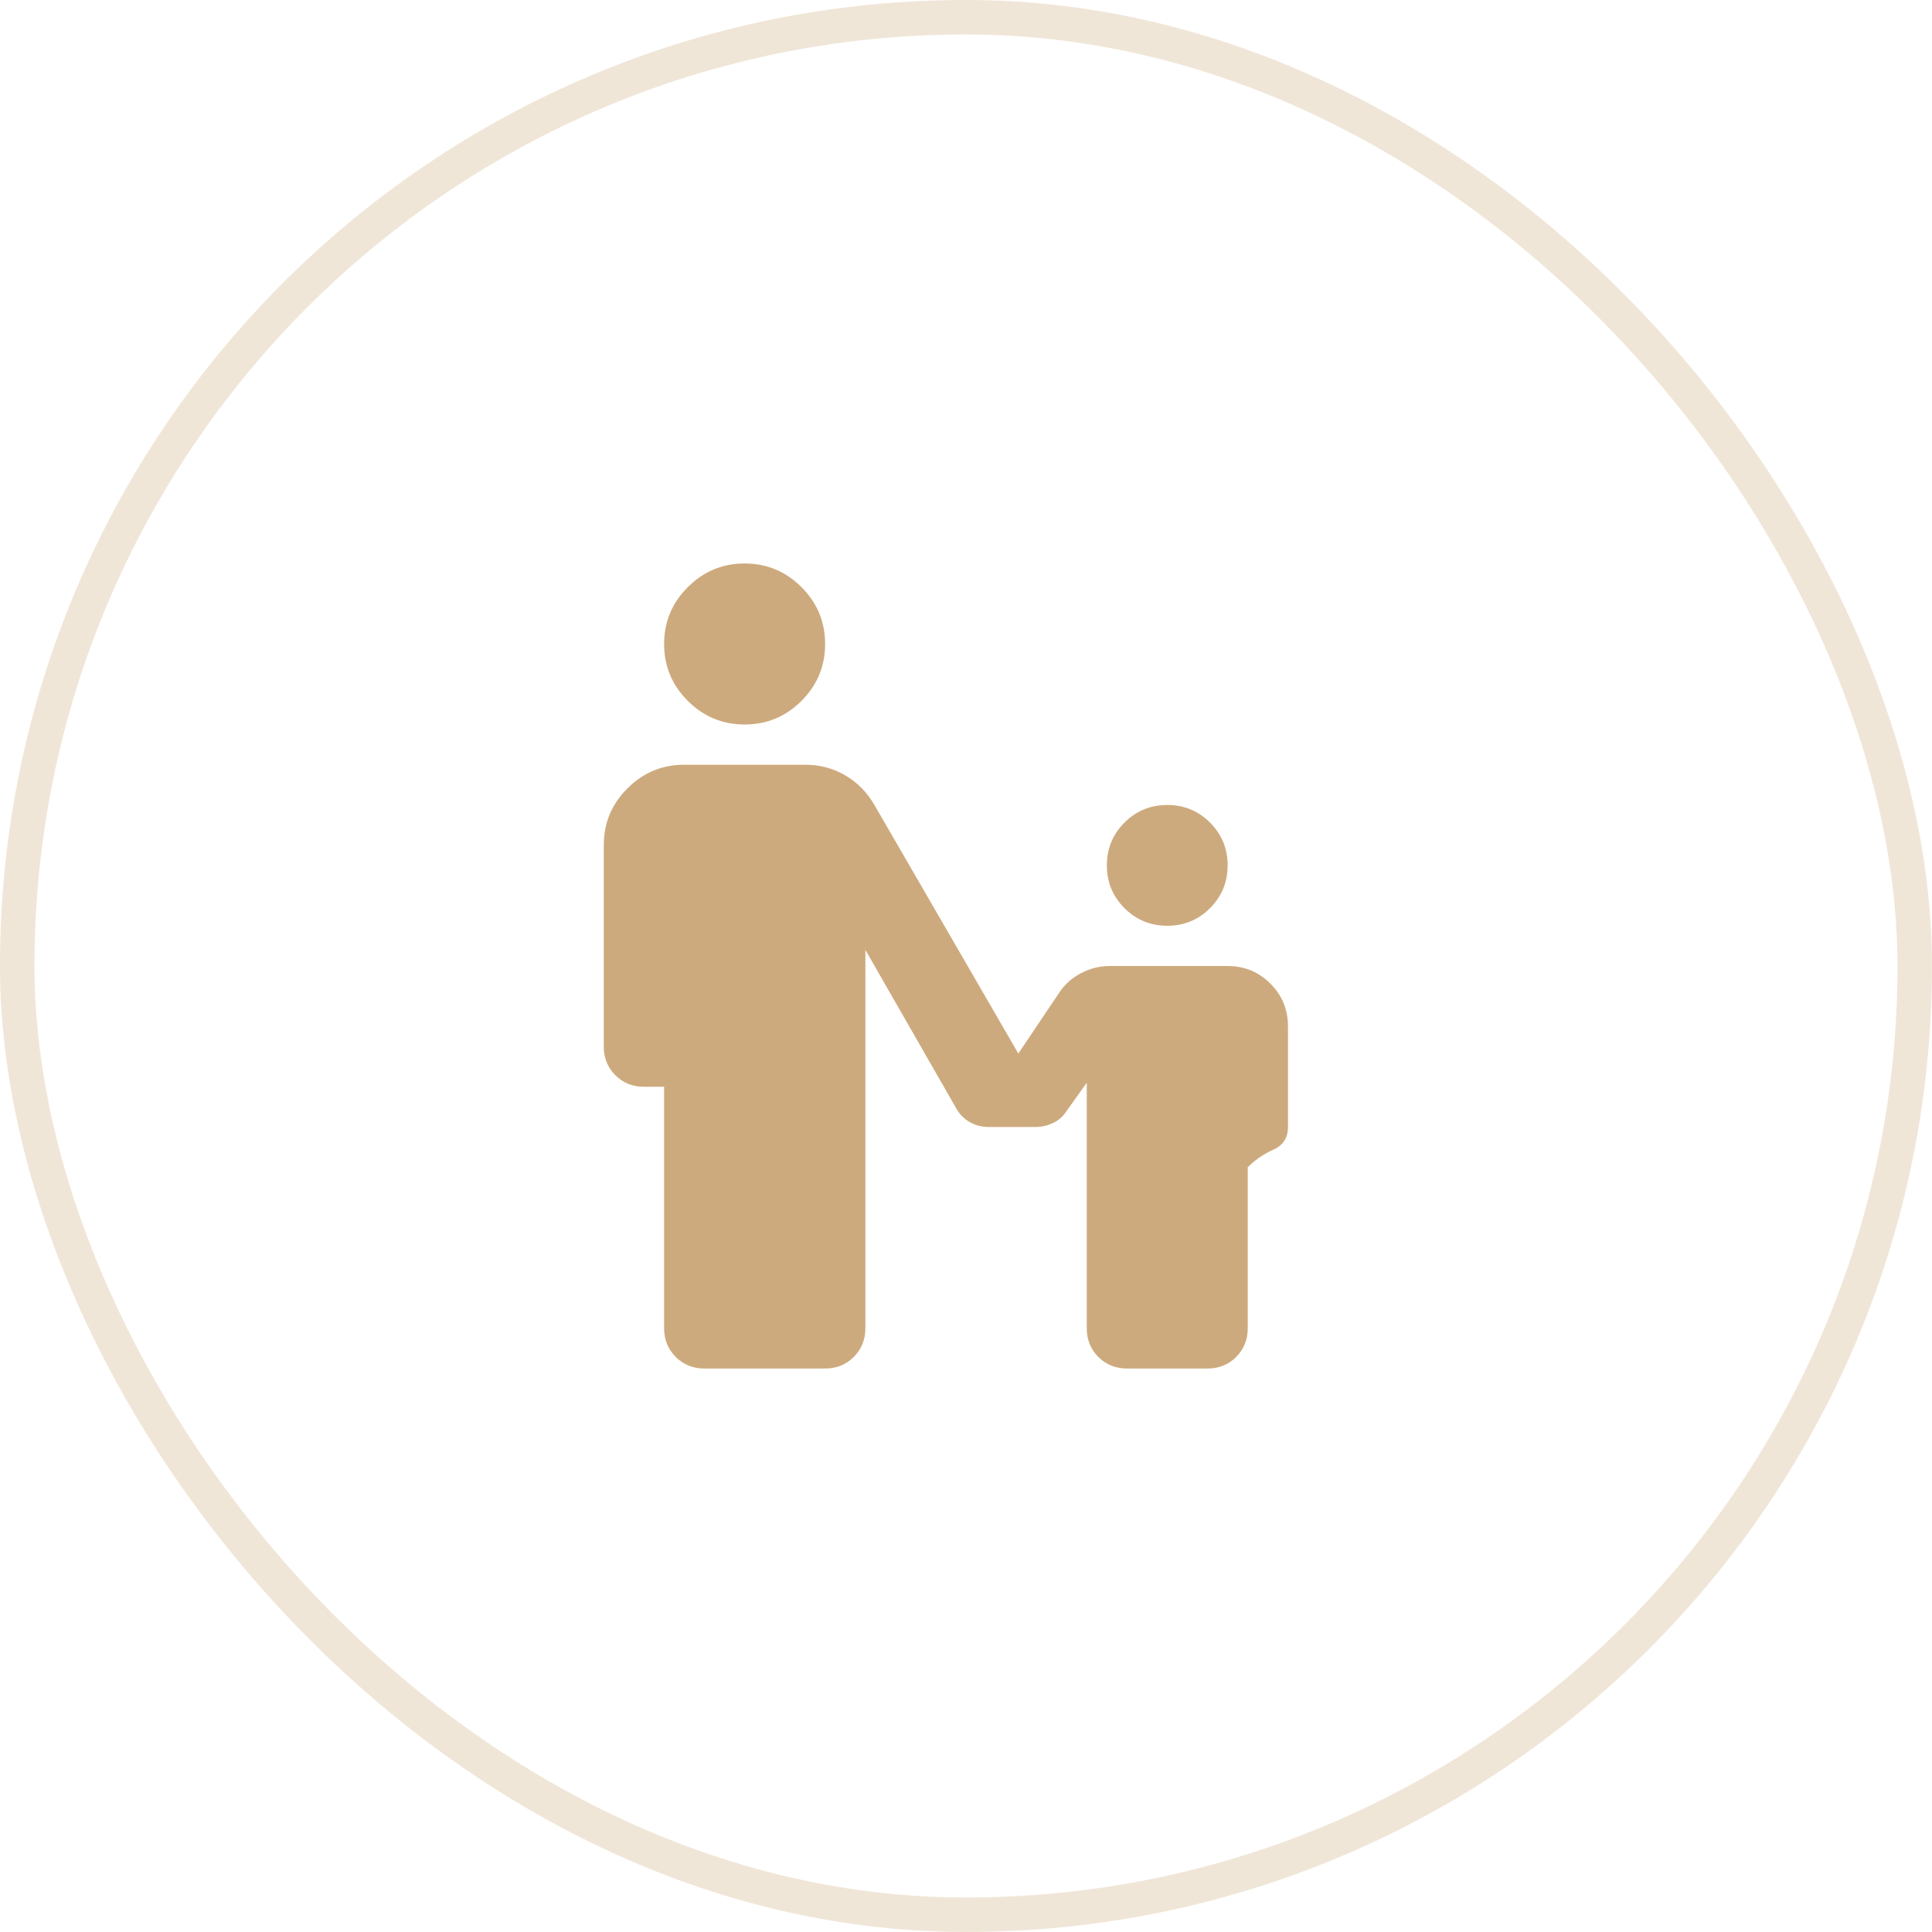
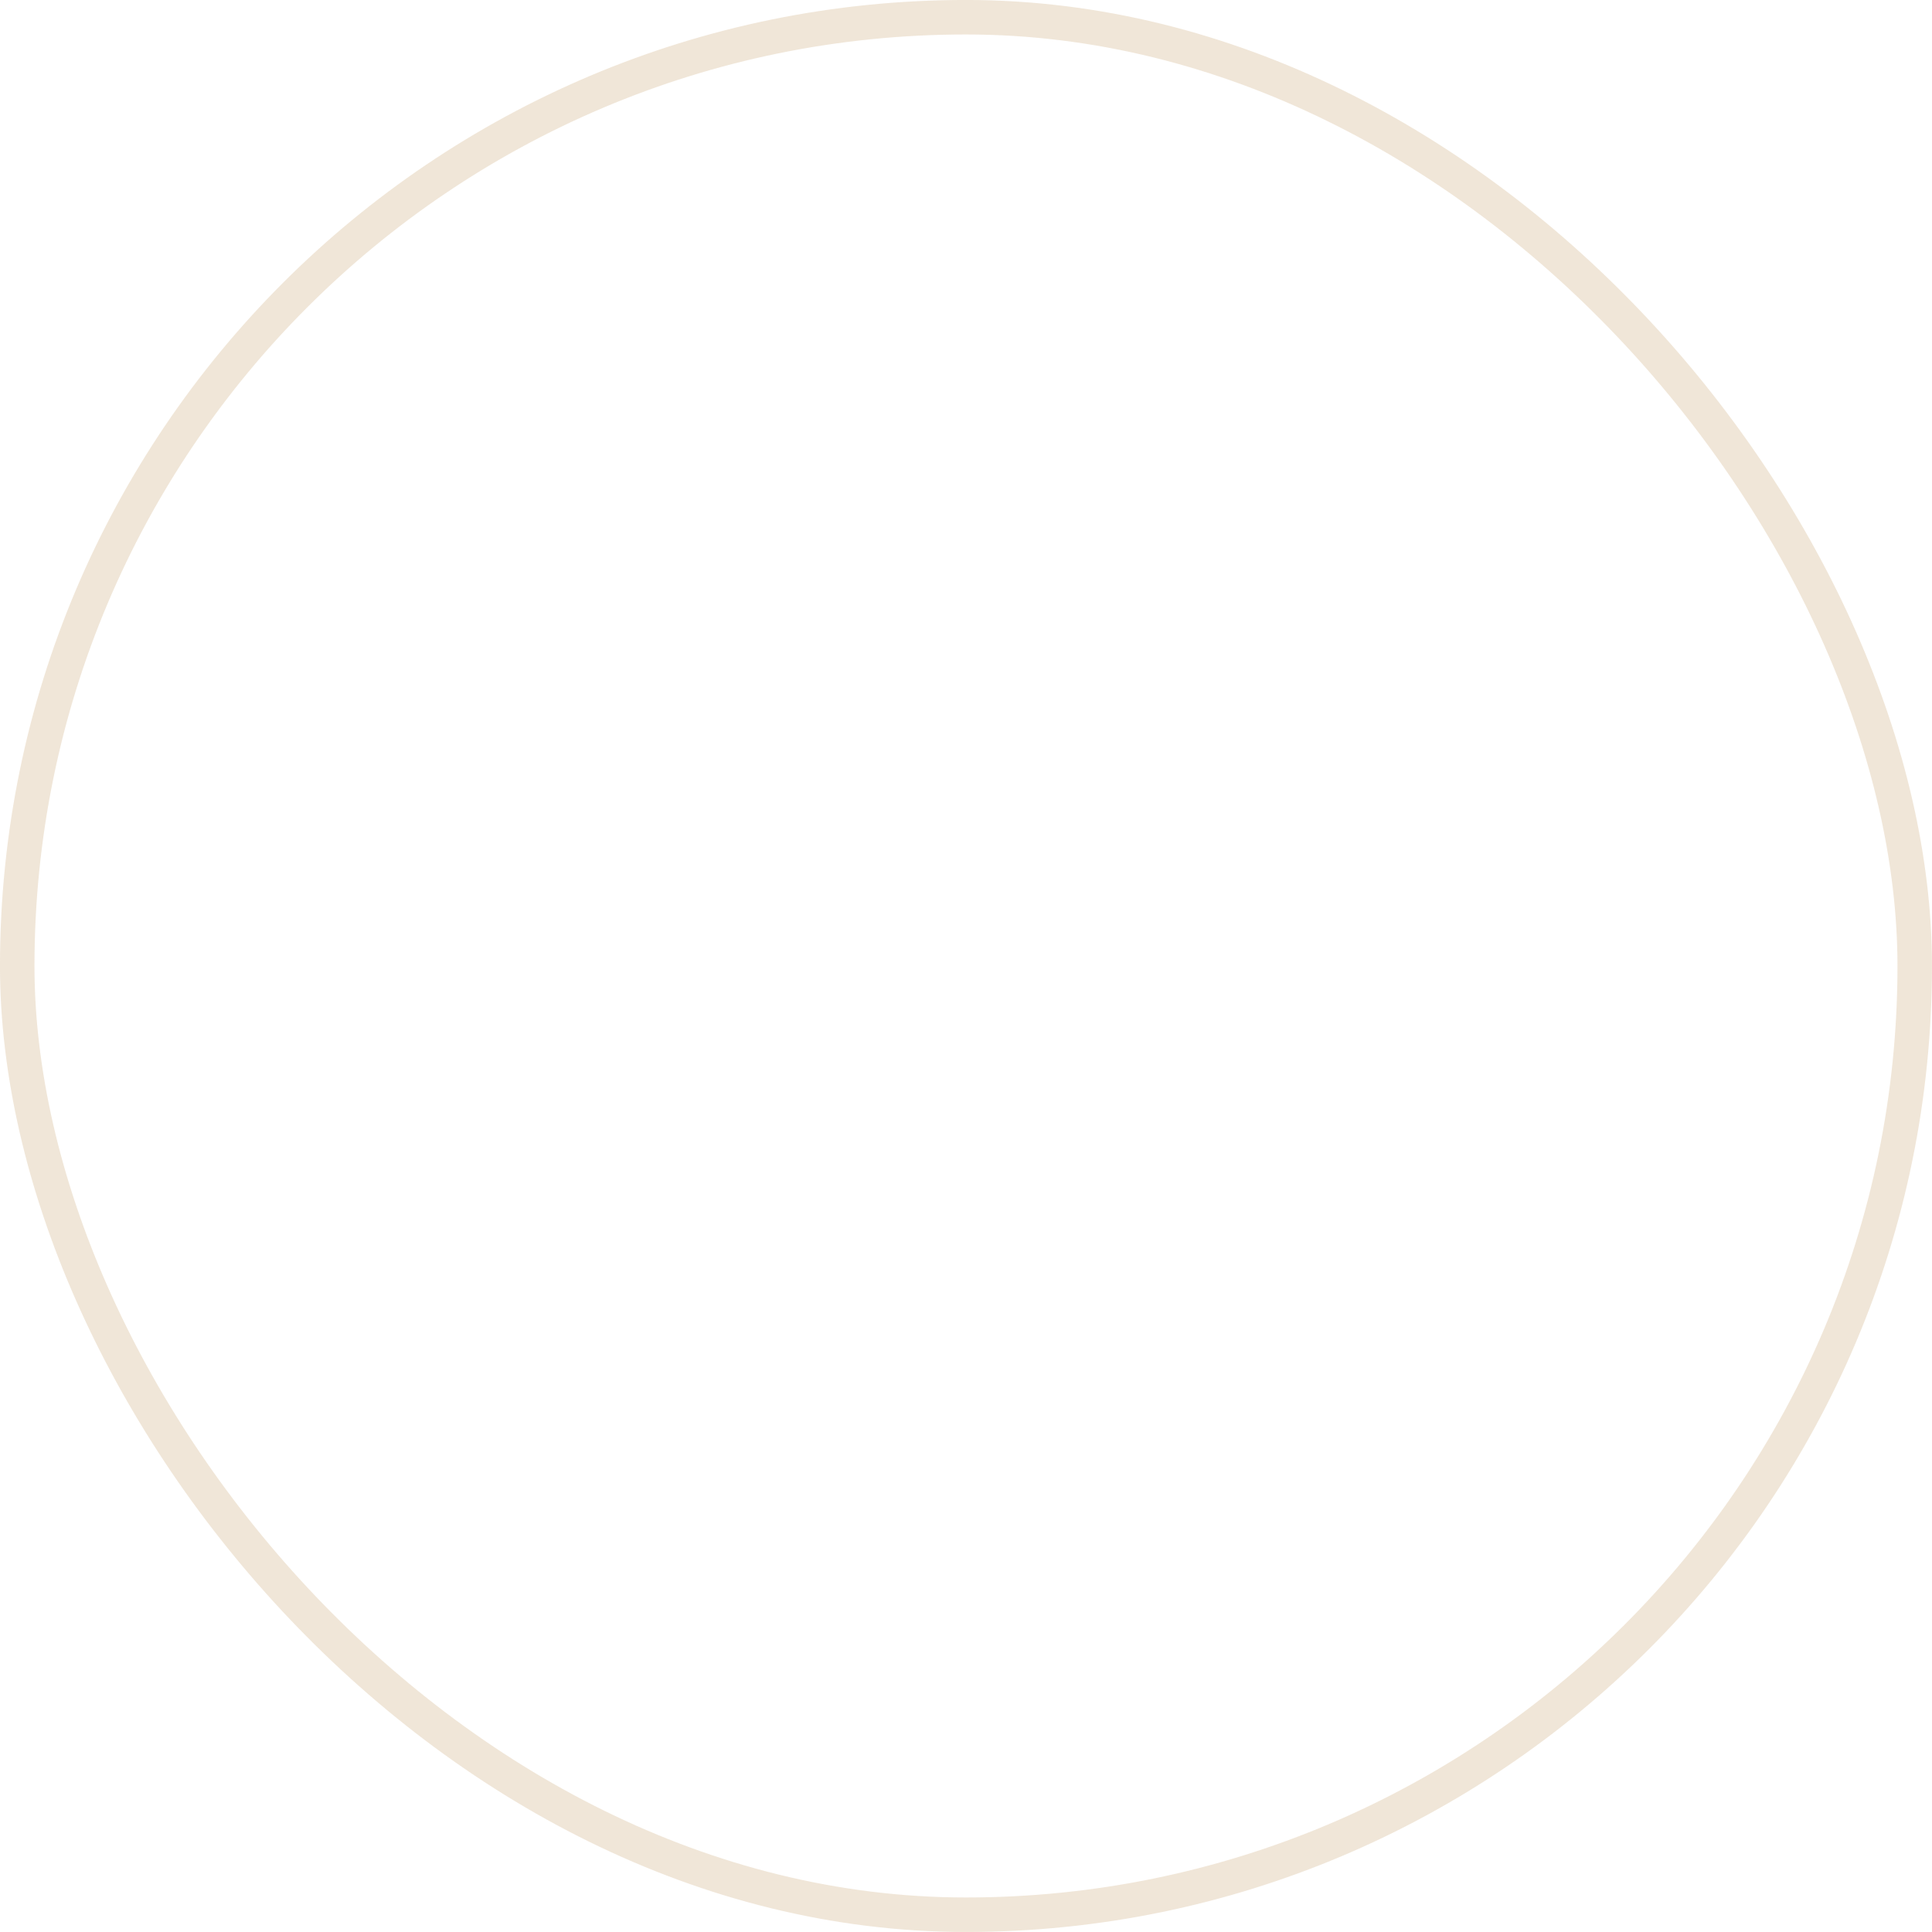
<svg xmlns="http://www.w3.org/2000/svg" width="35" height="35" viewBox="0 0 35 35" fill="none">
  <rect x="0.312" y="0.312" width="34.375" height="34.375" rx="17.188" stroke="#CDAA7D" stroke-opacity="0.3" stroke-width="0.625" />
-   <path d="M13.49 13.125C13.088 13.125 12.745 12.982 12.46 12.697C12.174 12.411 12.031 12.068 12.031 11.667C12.031 11.266 12.174 10.922 12.46 10.637C12.745 10.351 13.088 10.208 13.49 10.208C13.891 10.208 14.234 10.351 14.52 10.637C14.805 10.922 14.948 11.266 14.948 11.667C14.948 12.068 14.805 12.411 14.52 12.697C14.234 12.982 13.891 13.125 13.49 13.125ZM21.146 16.771C20.842 16.771 20.584 16.665 20.371 16.452C20.158 16.239 20.052 15.981 20.052 15.677C20.052 15.373 20.158 15.115 20.371 14.902C20.584 14.69 20.842 14.583 21.146 14.583C21.45 14.583 21.708 14.69 21.921 14.902C22.133 15.115 22.24 15.373 22.24 15.677C22.24 15.981 22.133 16.239 21.921 16.452C21.708 16.665 21.45 16.771 21.146 16.771ZM12.031 24.062V19.688H11.667C11.46 19.688 11.287 19.618 11.147 19.478C11.007 19.338 10.938 19.165 10.938 18.958V15.312C10.938 14.911 11.08 14.568 11.366 14.283C11.652 13.997 11.995 13.854 12.396 13.854H14.583C14.851 13.854 15.094 13.918 15.312 14.046C15.531 14.173 15.707 14.352 15.841 14.583L18.448 19.086L19.195 17.974C19.293 17.828 19.423 17.713 19.587 17.628C19.751 17.543 19.924 17.5 20.107 17.5H22.24C22.543 17.5 22.802 17.606 23.014 17.819C23.227 18.032 23.333 18.29 23.333 18.594V20.417C23.333 20.611 23.245 20.748 23.069 20.827C22.893 20.906 22.738 21.012 22.604 21.146V24.062C22.604 24.269 22.534 24.442 22.395 24.582C22.255 24.722 22.082 24.792 21.875 24.792H20.417C20.21 24.792 20.037 24.722 19.897 24.582C19.757 24.442 19.688 24.269 19.688 24.062V19.615L19.323 20.125C19.262 20.222 19.18 20.295 19.077 20.344C18.974 20.392 18.867 20.417 18.758 20.417H17.919C17.786 20.417 17.667 20.386 17.564 20.326C17.46 20.265 17.378 20.18 17.318 20.07L15.677 17.208V24.062C15.677 24.269 15.607 24.442 15.467 24.582C15.328 24.722 15.155 24.792 14.948 24.792H12.76C12.554 24.792 12.381 24.722 12.241 24.582C12.101 24.442 12.031 24.269 12.031 24.062Z" fill="#CDAA7D" />
</svg>